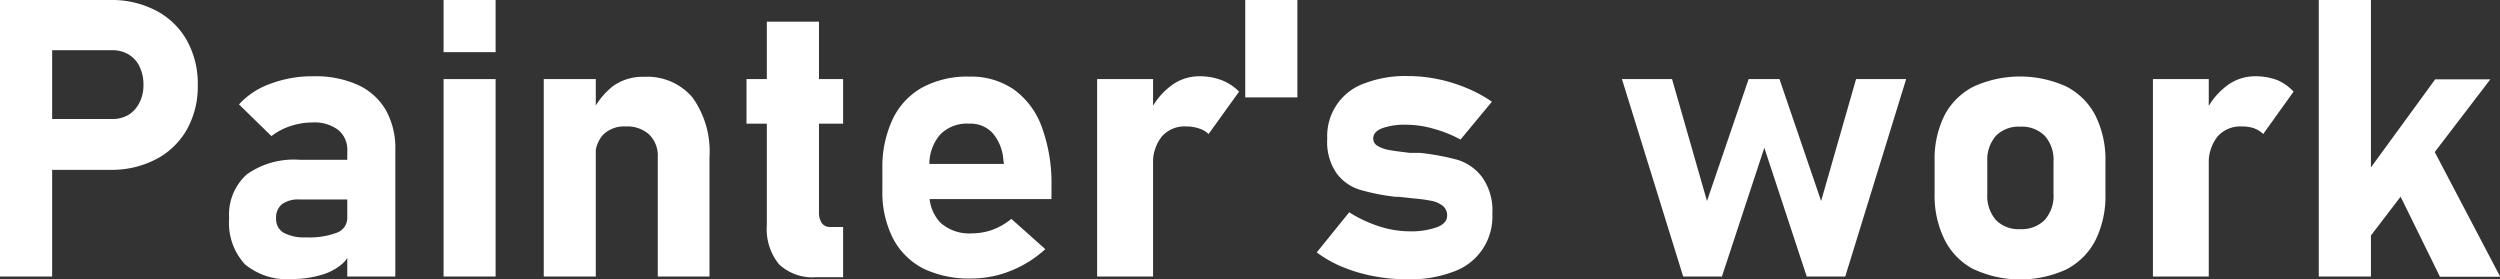
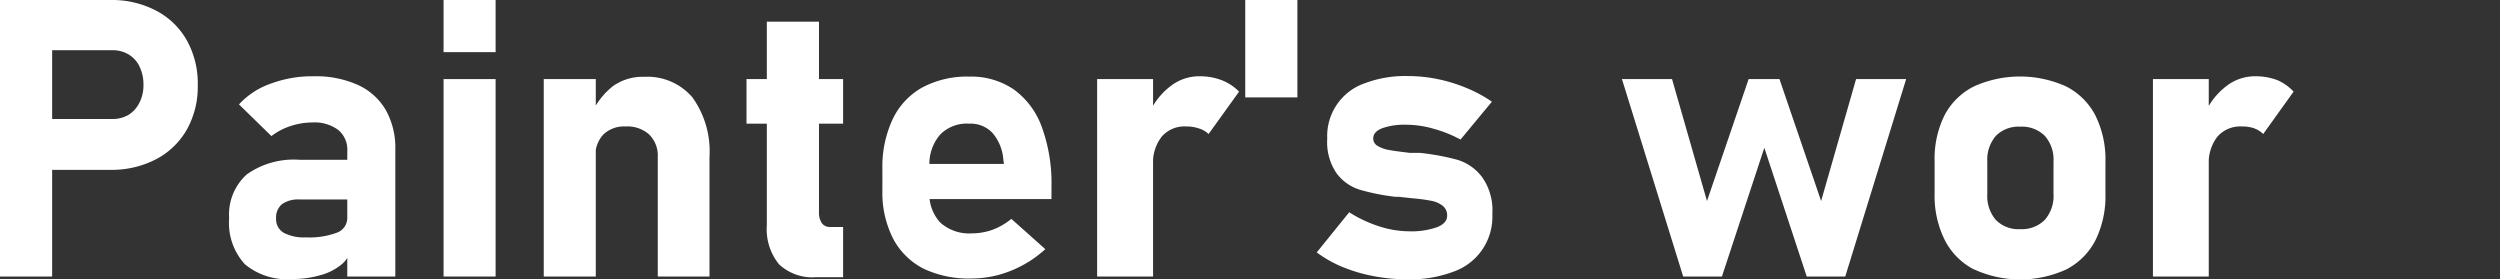
<svg xmlns="http://www.w3.org/2000/svg" viewBox="0 0 231.08 25.82">
  <rect x="0" y="0" width="231.08" height="25.82" fill="#333333" stroke="none" />
  <defs>
    <style>.cls-1{fill:#fff;}</style>
  </defs>
  <title>remodel-16_1</title>
  <g id="Layer_2" data-name="Layer 2">
    <g id="テキスト">
      <path class="cls-1" d="M0,0H4.82V25.56H0ZM2.2,11h8.17a2.91,2.91,0,0,0,1.52-.39,2.79,2.79,0,0,0,1-1.12,3.52,3.52,0,0,0,.37-1.65,3.77,3.77,0,0,0-.36-1.68,2.58,2.58,0,0,0-1-1.12,2.87,2.87,0,0,0-1.54-.4H2.2V0h8.05a8.78,8.78,0,0,1,4.21,1,6.92,6.92,0,0,1,2.82,2.75,8.18,8.18,0,0,1,1,4.11,8.11,8.11,0,0,1-1,4.1,7,7,0,0,1-2.82,2.74,8.89,8.89,0,0,1-4.21,1h-8Z" />
      <path class="cls-1" d="M22.63,24.42a5.65,5.65,0,0,1-1.45-4.24,5,5,0,0,1,1.63-4.06,7.5,7.5,0,0,1,4.88-1.35h4.57l.24,3.67H27.7a2.58,2.58,0,0,0-1.63.43,1.58,1.58,0,0,0-.55,1.31,1.46,1.46,0,0,0,.69,1.33,4,4,0,0,0,2.07.43,7.22,7.22,0,0,0,2.88-.44,1.45,1.45,0,0,0,.94-1.37l.37,2.65a2.51,2.51,0,0,1-.91,1.67,5.19,5.19,0,0,1-2,1,9.22,9.22,0,0,1-2.54.34A6.08,6.08,0,0,1,22.63,24.42ZM32.1,14a2.36,2.36,0,0,0-.85-2,3.68,3.68,0,0,0-2.39-.68,6.42,6.42,0,0,0-2,.33,5.74,5.74,0,0,0-1.77.93l-3-2.93A7.17,7.17,0,0,1,25,7.74a11,11,0,0,1,4-.69,9.48,9.48,0,0,1,4.08.8,5.72,5.72,0,0,1,2.58,2.32,7.14,7.14,0,0,1,.88,3.66V25.56H32.1Z" />
      <path class="cls-1" d="M41,0h4.81V4.82H41Zm0,7.31h4.81V25.56H41Z" />
      <path class="cls-1" d="M50.26,7.31h4.81V25.56H50.26ZM60.8,14.5A2.73,2.73,0,0,0,60,12.43a3,3,0,0,0-2.17-.74,2.77,2.77,0,0,0-2.07.75,2.88,2.88,0,0,0-.73,2.1l-.37-4a6.82,6.82,0,0,1,2-2.58,4.72,4.72,0,0,1,2.89-.86A5.47,5.47,0,0,1,64,9a8.53,8.53,0,0,1,1.58,5.49V25.56H60.8Z" />
      <path class="cls-1" d="M69,7.31h8.93v4.12H69Zm3,17.11a5.14,5.14,0,0,1-1.12-3.61V2h4.82V19.62a1.71,1.71,0,0,0,.26,1,.9.9,0,0,0,.77.36h1.2v4.64H75.46A4.5,4.5,0,0,1,72,24.42Z" />
      <path class="cls-1" d="M85.42,24.86a6.53,6.53,0,0,1-2.86-2.79,9.34,9.34,0,0,1-1-4.42V15.59A10.37,10.37,0,0,1,82.52,11a6.57,6.57,0,0,1,2.74-2.92,8.8,8.8,0,0,1,4.35-1,7,7,0,0,1,4.1,1.19,7.35,7.35,0,0,1,2.59,3.48,15.11,15.11,0,0,1,.89,5.49V18.4H84.71V15.15h8.08l-.05-.42a4.27,4.27,0,0,0-1-2.44,2.76,2.76,0,0,0-2.14-.86,3.46,3.46,0,0,0-2.69,1,4.16,4.16,0,0,0-1,2.94v2.32a3.86,3.86,0,0,0,1,2.88,4,4,0,0,0,2.93,1,5.64,5.64,0,0,0,1.92-.34,6,6,0,0,0,1.72-1l3.14,2.8a10.43,10.43,0,0,1-3.19,2,9.69,9.69,0,0,1-3.59.71A9.78,9.78,0,0,1,85.42,24.86Z" />
      <path class="cls-1" d="M101.41,7.31h5.17V25.56h-5.17Zm9.4,4.56a3.53,3.53,0,0,0-1.18-.18,2.77,2.77,0,0,0-2.25.94,3.88,3.88,0,0,0-.8,2.61l-.37-4.75a6.46,6.46,0,0,1,2-2.54,4.3,4.3,0,0,1,2.64-.9,5.69,5.69,0,0,1,2.07.36,4.56,4.56,0,0,1,1.61,1.06l-2.82,3.92A2.14,2.14,0,0,0,110.81,11.87Z" />
      <path class="cls-1" d="M115.1,0h4.82V9H115.1Z" />
      <path class="cls-1" d="M127,25.53a14.58,14.58,0,0,1-2.9-.85,11,11,0,0,1-2.39-1.35l3-3.71a12,12,0,0,0,2.76,1.3,9.2,9.2,0,0,0,2.74.46,7.26,7.26,0,0,0,2.62-.38q.93-.37.93-1.05a1.11,1.11,0,0,0-.41-.93,2.44,2.44,0,0,0-1-.45,16.17,16.17,0,0,0-1.78-.24l-.64-.07-.66-.07-.15,0h-.15a19.93,19.93,0,0,1-3.27-.65A4.23,4.23,0,0,1,123.53,16a5.1,5.1,0,0,1-.85-3.19,5.15,5.15,0,0,1,3.43-5.1,10.57,10.57,0,0,1,4-.68,13.7,13.7,0,0,1,2.77.28,14.44,14.44,0,0,1,2.64.81A12.45,12.45,0,0,1,137.9,9.4L135,12.9a11.56,11.56,0,0,0-2.5-1,9,9,0,0,0-2.5-.37,6.13,6.13,0,0,0-2.26.33q-.81.33-.81.93a.78.78,0,0,0,.43.71,3,3,0,0,0,1.07.37c.43.08,1.05.16,1.87.26l.32,0,.31,0,.16,0h.16a22.1,22.1,0,0,1,3.46.64A4.48,4.48,0,0,1,137,16.38a5.31,5.31,0,0,1,.94,3.41,5.37,5.37,0,0,1-3.59,5.32,11.34,11.34,0,0,1-4.23.71A16.65,16.65,0,0,1,127,25.53Z" />
      <path class="cls-1" d="M149.92,7.31h4.63l3.23,11.27,3.85-11.27h2.85l3.85,11.27,3.23-11.27h4.63l-5.63,18.25H167l-3.92-11.9-3.92,11.9h-3.58Z" />
      <path class="cls-1" d="M182.43,24.89a6.23,6.23,0,0,1-2.68-2.72,9.15,9.15,0,0,1-.93-4.29v-3a9,9,0,0,1,.93-4.25A6.22,6.22,0,0,1,182.43,8,10.35,10.35,0,0,1,191,8a6.24,6.24,0,0,1,2.69,2.69,9.13,9.13,0,0,1,.92,4.25v3a9.18,9.18,0,0,1-.92,4.26,6.26,6.26,0,0,1-2.69,2.7,10.24,10.24,0,0,1-8.53,0ZM189,20.33a3.35,3.35,0,0,0,.81-2.4v-3a3.32,3.32,0,0,0-.81-2.38,3,3,0,0,0-2.27-.84,2.94,2.94,0,0,0-2.24.84,3.36,3.36,0,0,0-.8,2.38v3a3.39,3.39,0,0,0,.79,2.4,2.92,2.92,0,0,0,2.25.85A3,3,0,0,0,189,20.33Z" />
      <path class="cls-1" d="M199,7.31h5.16V25.56H199Zm9.4,4.56a3.53,3.53,0,0,0-1.18-.18,2.81,2.81,0,0,0-2.26.94,3.93,3.93,0,0,0-.8,2.61l-.36-4.75a6.46,6.46,0,0,1,2-2.54,4.3,4.3,0,0,1,2.64-.9,5.69,5.69,0,0,1,2.07.36A4.44,4.44,0,0,1,212,8.47l-2.81,3.92A2.14,2.14,0,0,0,208.37,11.87Z" />
-       <path class="cls-1" d="M214.33,0h4.82V25.56h-4.82Zm2.25,19,8.51-11.67h5.1l-13,17Zm4.32-2.84,4-2.39,6.2,11.81h-5.57Z" />
    </g>
  </g>
</svg>